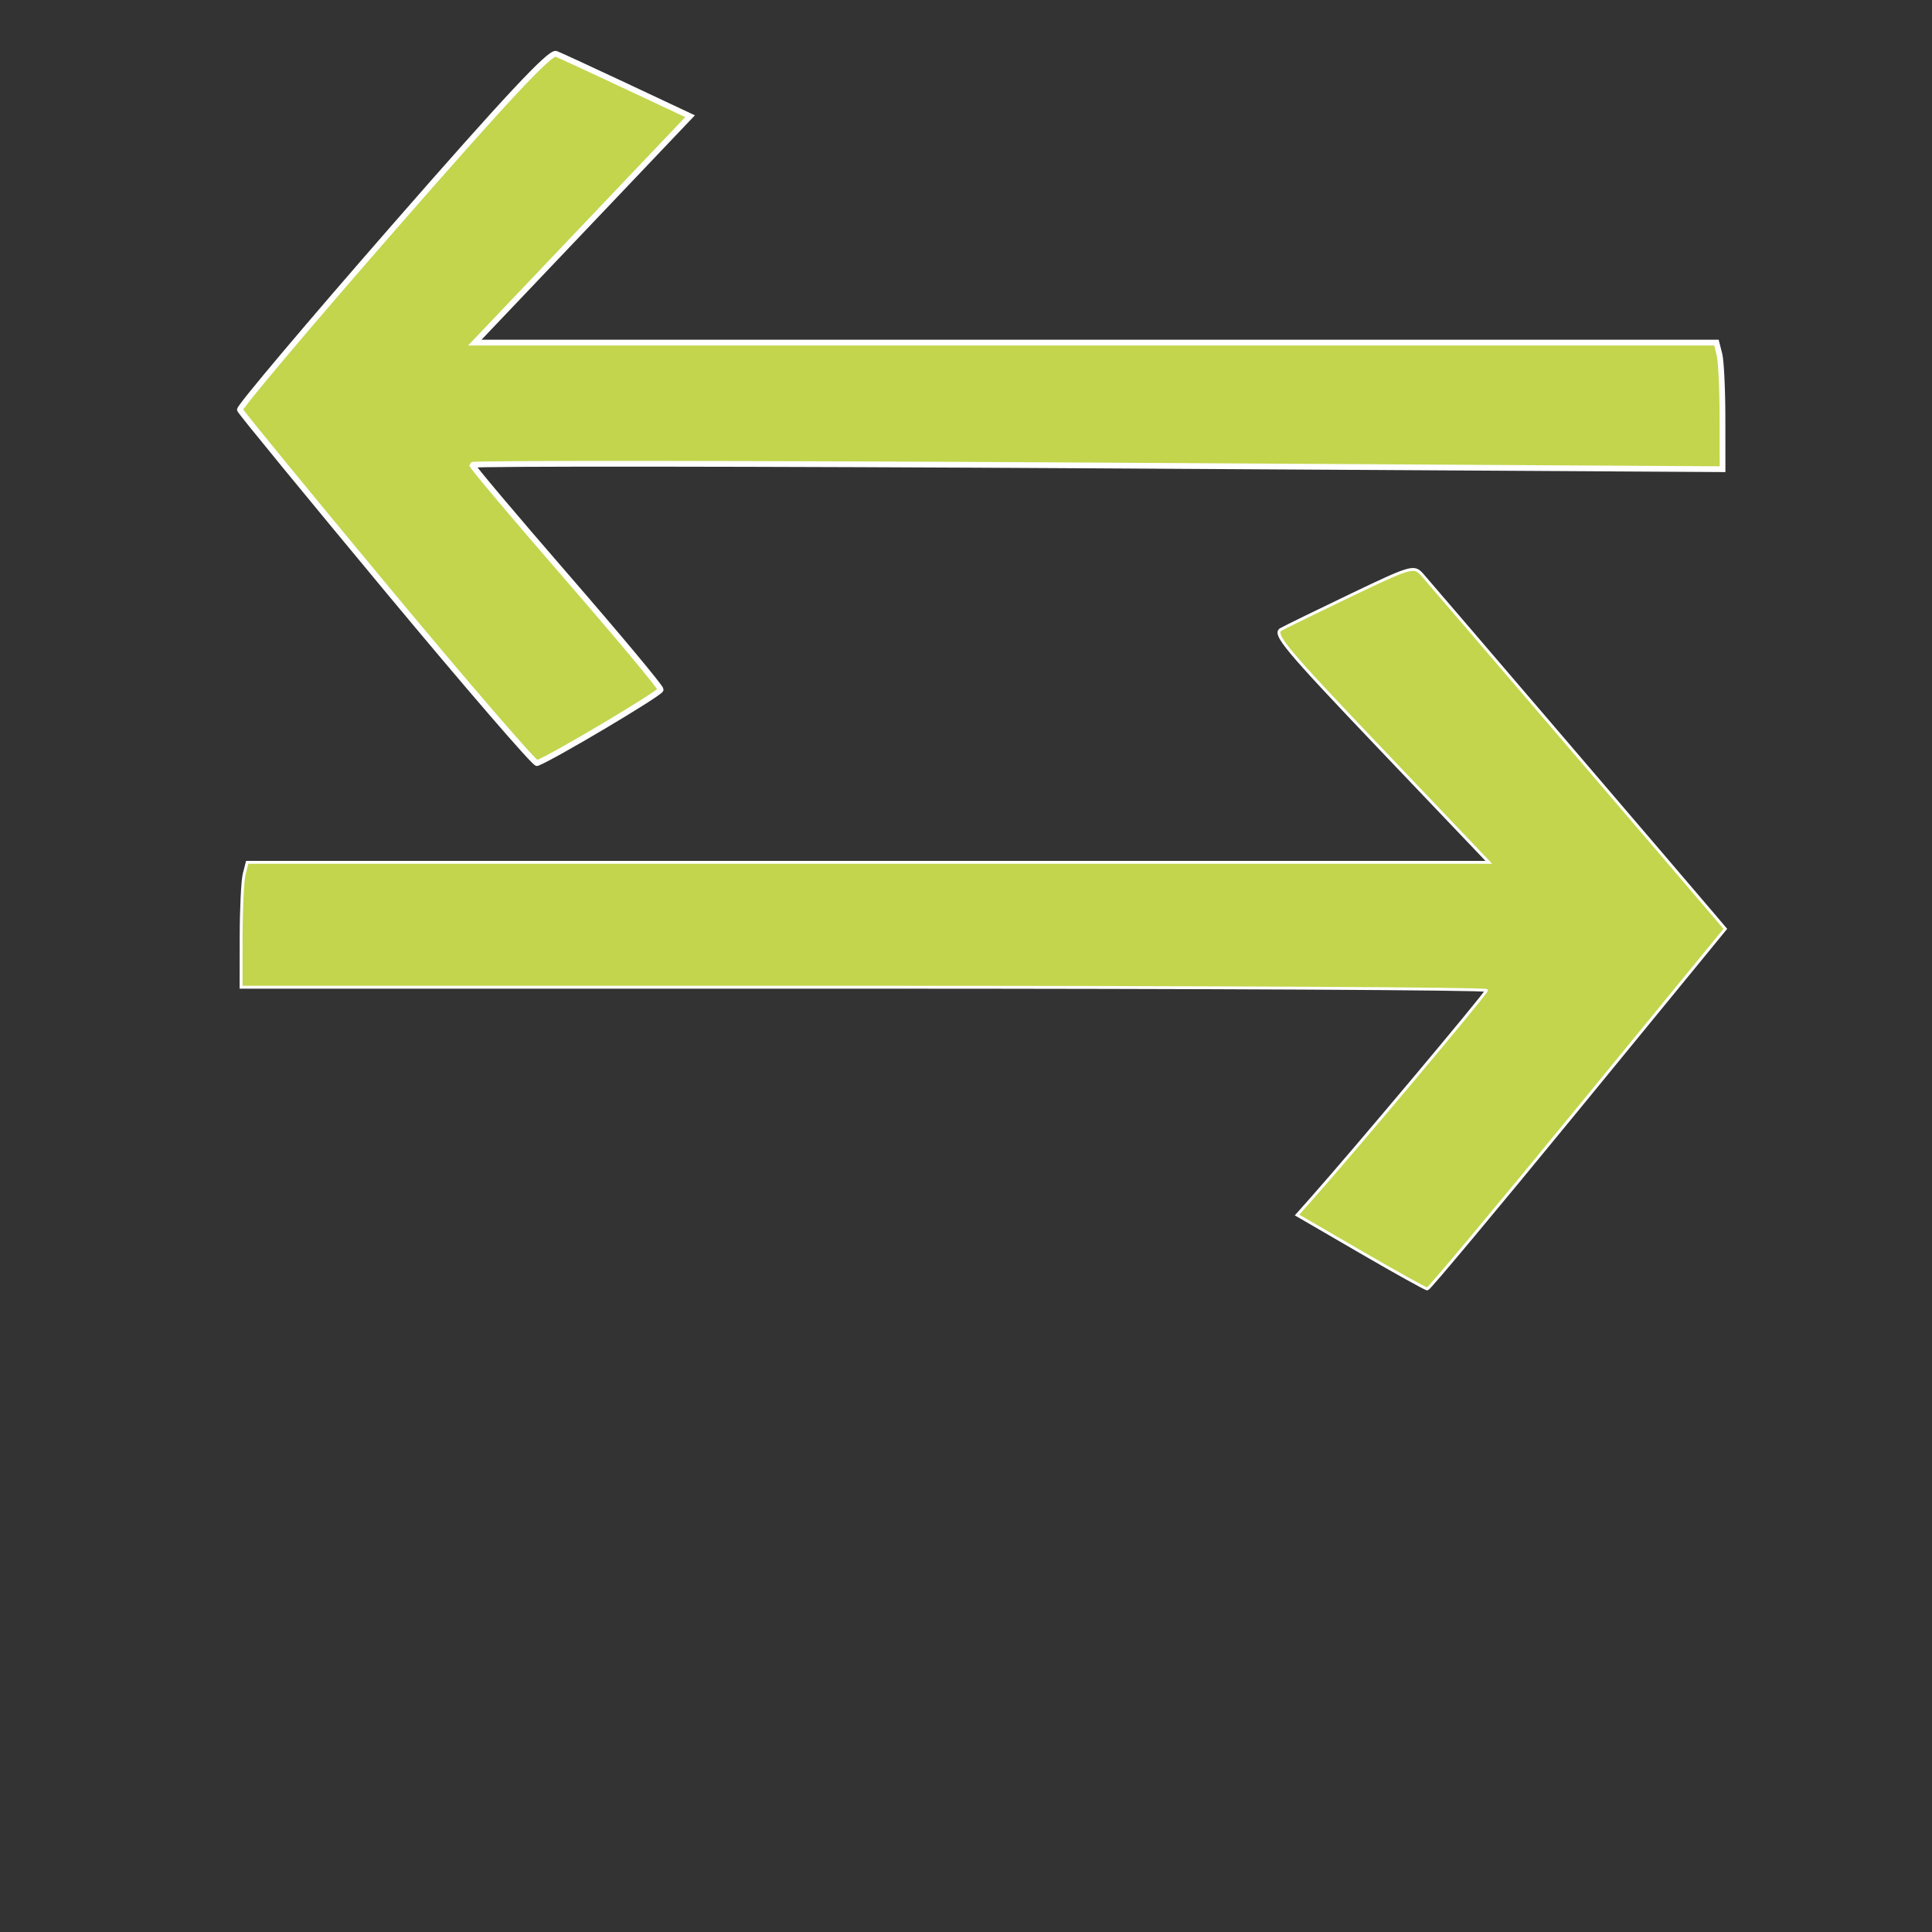
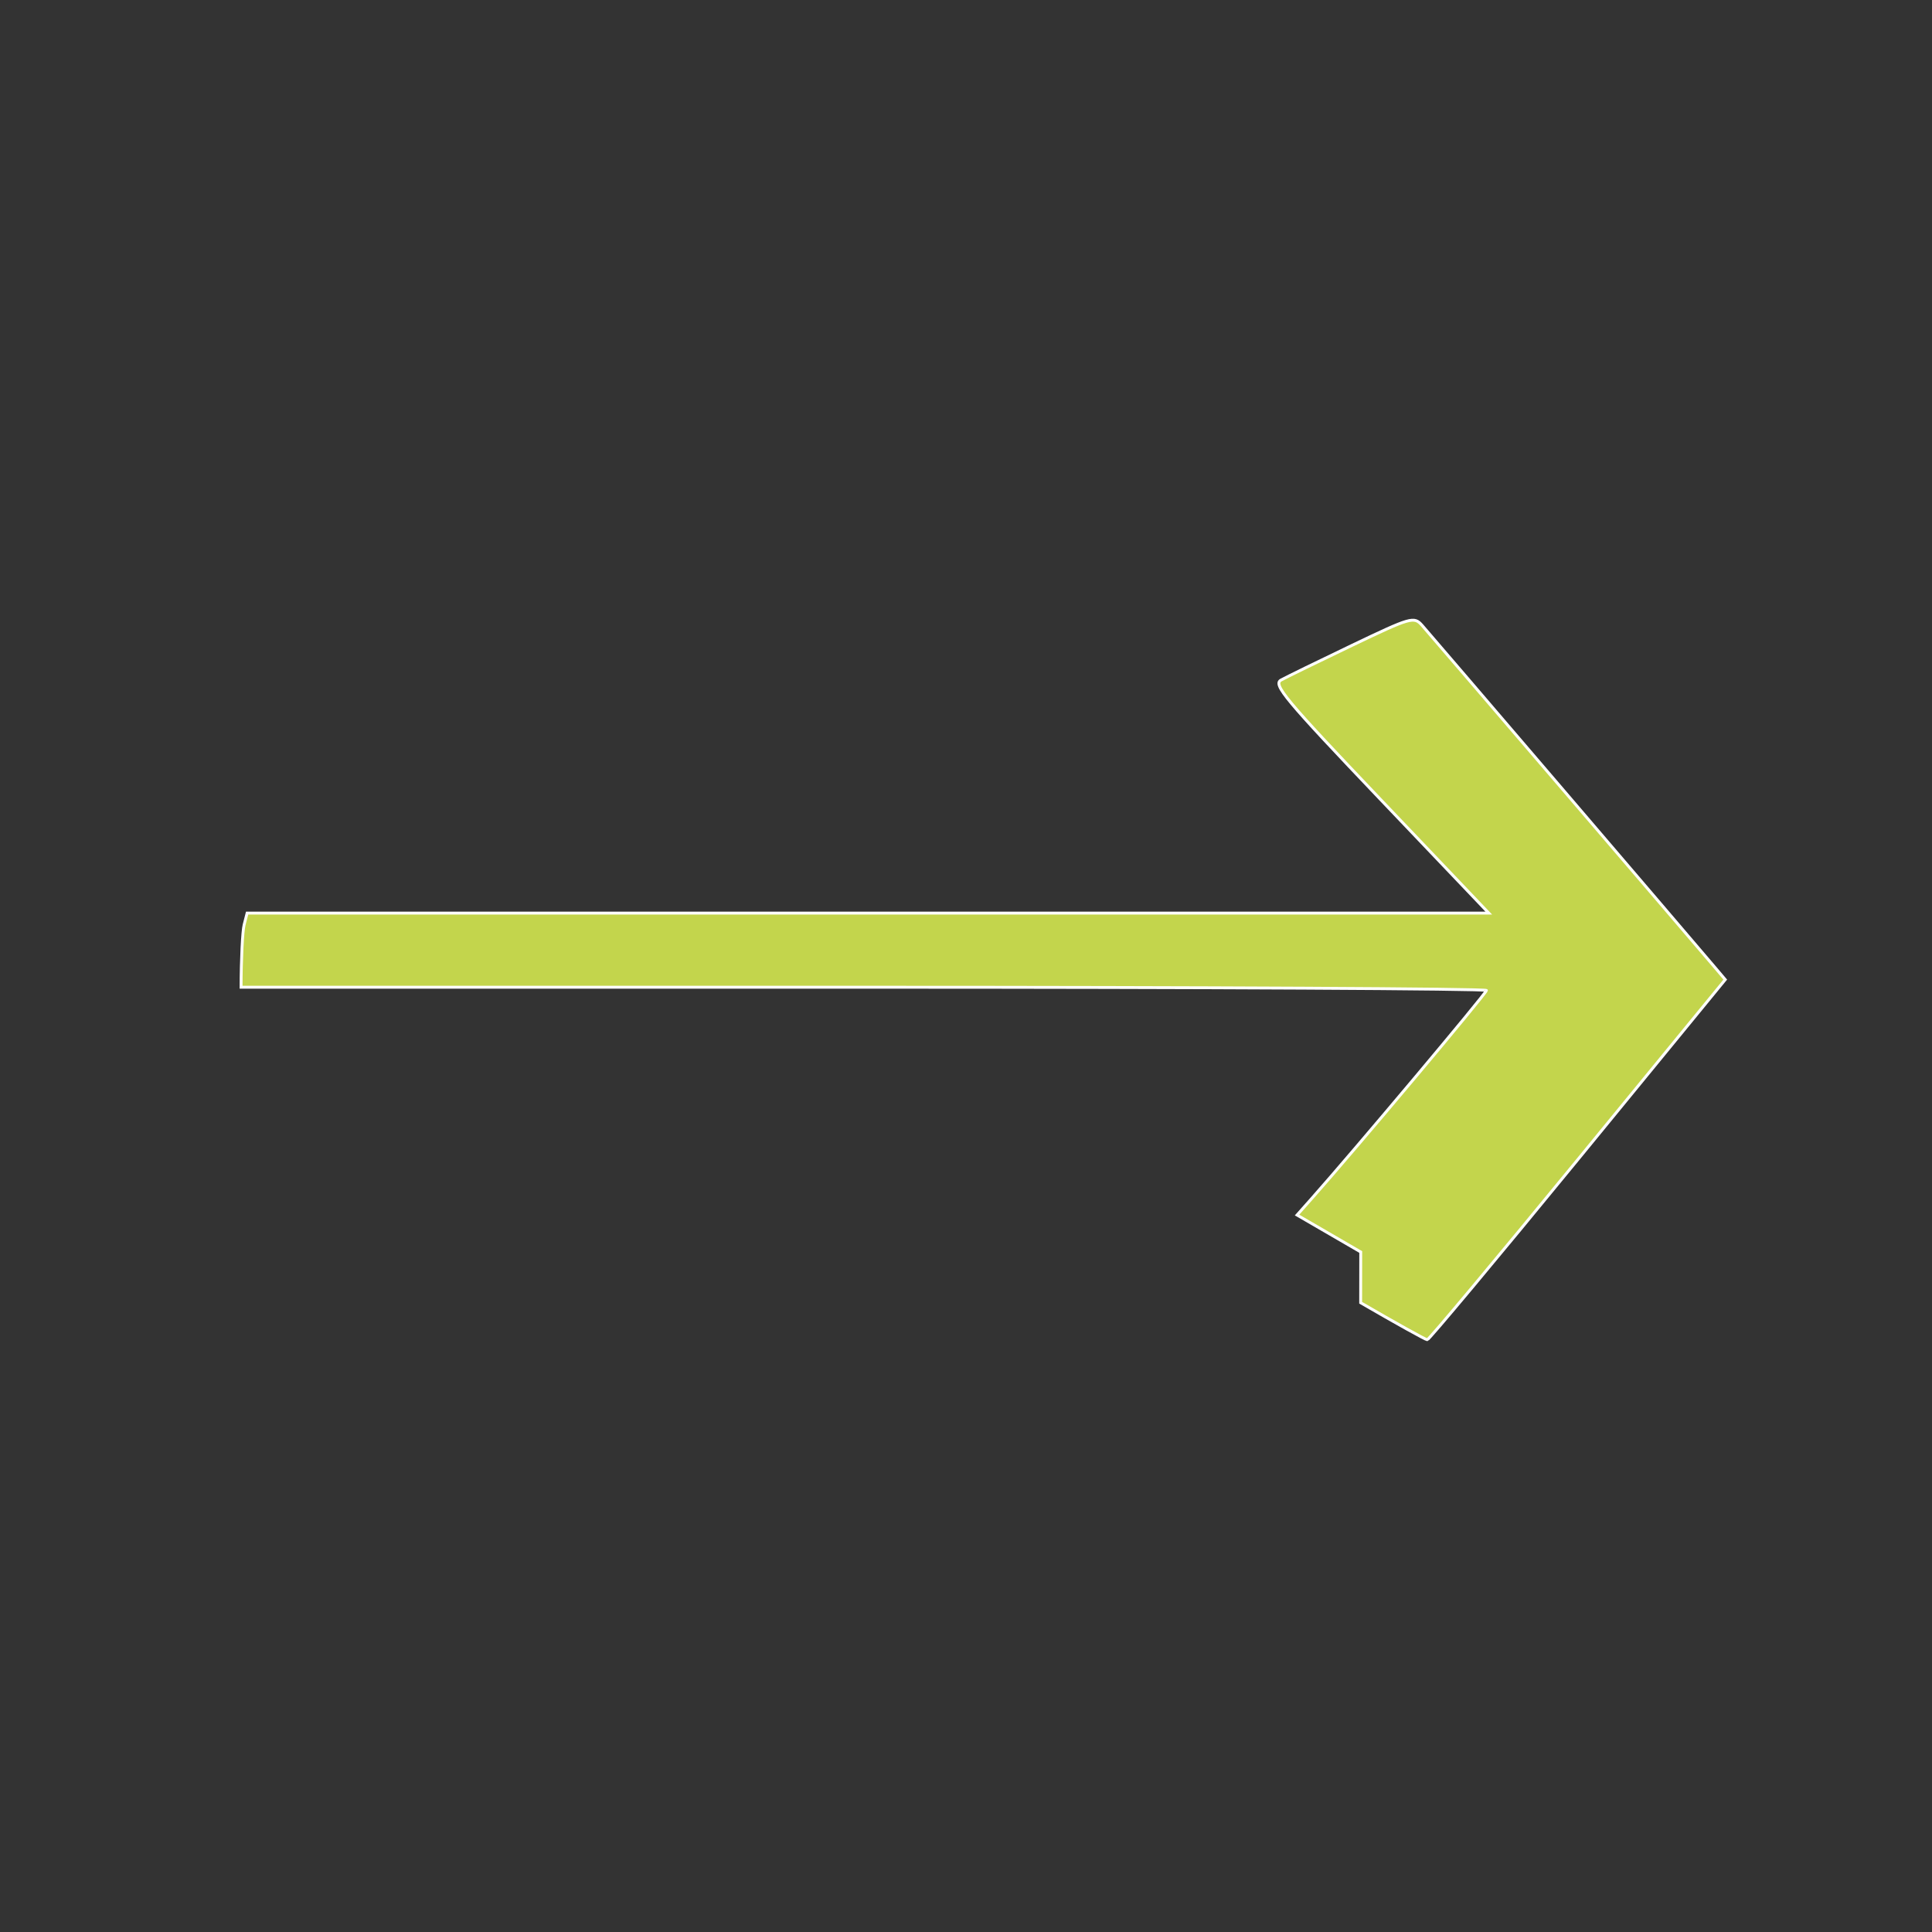
<svg xmlns="http://www.w3.org/2000/svg" xmlns:ns1="http://sodipodi.sourceforge.net/DTD/sodipodi-0.dtd" xmlns:ns2="http://www.inkscape.org/namespaces/inkscape" viewBox="0 0 141.73 141.73" version="1.1" id="svg4" ns1:docname="uitwisseling-tab-hover.svg" ns2:version="1.3.2 (091e20e, 2023-11-25, custom)">
  <rect x="0" y="0" width="141.73" height="141.73" fill="#333333" stroke="none" />
  <defs id="defs1">
    <style id="style1">.cls-1{fill:#695035;}.cls-2{fill:#fff;}</style>
    <symbol id="LeftArrow">
      <title id="title280">Left Arrow</title>
-       <path d="M 9,36 31,14 H 46 L 30,30 H 62 V 42 H 30 L 46,58 H 31 Z" style="stroke:none" id="path280" />
    </symbol>
    <symbol id="RightArrow">
      <title id="title272">Right Arrow</title>
-       <path d="M 63,36 41,58 H 26 L 42,42 H 10 V 30 H 42 L 26,14 h 15 z" style="stroke:none" id="path272" />
    </symbol>
  </defs>
  <title id="title1">duurzaamheid</title>
  <g id="Layer_1" data-name="Layer 1">
-     <path style="fill:#c3d54c;fill-opacity:1;stroke:#ffffff;stroke-width:0.422;stroke-dasharray:none;stroke-opacity:1" d="M 28.404,43.24 C 22.526,36.169 17.664,30.239 17.6,30.062 c -0.065,-0.177 4.996,-6.178 11.247,-13.334 8.328,-9.535 11.52,-12.949 11.947,-12.779 0.32,0.128 2.663,1.21 5.206,2.405 l 4.623,2.172 -7.896,8.304 -7.896,8.304 h 45.543 45.543 l 0.219,0.859 c 0.121,0.472 0.222,2.562 0.224,4.643 l 0.004,3.783 L 80.503,34.147 C 55.279,33.998 34.641,33.979 34.641,34.105 c 0,0.127 3.112,3.816 6.916,8.2 3.804,4.383 6.913,8.111 6.91,8.285 -0.004,0.254 -7.951,4.978 -9.07,5.392 -0.168,0.062 -5.115,-5.672 -10.993,-12.742 z" id="path5" />
-     <path style="fill:#c3d54c;fill-opacity:1;stroke:#ffffff;stroke-width:0.211;stroke-dasharray:none;stroke-opacity:1" d="m 99.822,91.845 -4.672,-2.712 1.063,-1.197 c 3.129,-3.523 12.83,-15.076 12.83,-15.278 0,-0.13 -20.556,-0.236 -45.679,-0.236 H 17.685 l 0.005,-3.722 c 0.003,-2.047 0.104,-4.109 0.224,-4.581 l 0.219,-0.859 h 45.543 45.543 l -7.962,-8.358 c -7.002,-7.35 -7.88,-8.404 -7.276,-8.737 0.377,-0.208 2.72,-1.353 5.206,-2.543 4.331,-2.073 4.546,-2.135 5.133,-1.476 0.543,0.61 19.806,23.109 21.556,25.177 l 0.692,0.818 -10.823,13.213 c -5.953,7.267 -10.919,13.211 -11.037,13.208 -0.118,-0.002 -2.317,-1.225 -4.886,-2.716 z" id="path6" />
+     <path style="fill:#c3d54c;fill-opacity:1;stroke:#ffffff;stroke-width:0.211;stroke-dasharray:none;stroke-opacity:1" d="m 99.822,91.845 -4.672,-2.712 1.063,-1.197 c 3.129,-3.523 12.83,-15.076 12.83,-15.278 0,-0.13 -20.556,-0.236 -45.679,-0.236 H 17.685 c 0.003,-2.047 0.104,-4.109 0.224,-4.581 l 0.219,-0.859 h 45.543 45.543 l -7.962,-8.358 c -7.002,-7.35 -7.88,-8.404 -7.276,-8.737 0.377,-0.208 2.72,-1.353 5.206,-2.543 4.331,-2.073 4.546,-2.135 5.133,-1.476 0.543,0.61 19.806,23.109 21.556,25.177 l 0.692,0.818 -10.823,13.213 c -5.953,7.267 -10.919,13.211 -11.037,13.208 -0.118,-0.002 -2.317,-1.225 -4.886,-2.716 z" id="path6" />
  </g>
</svg>